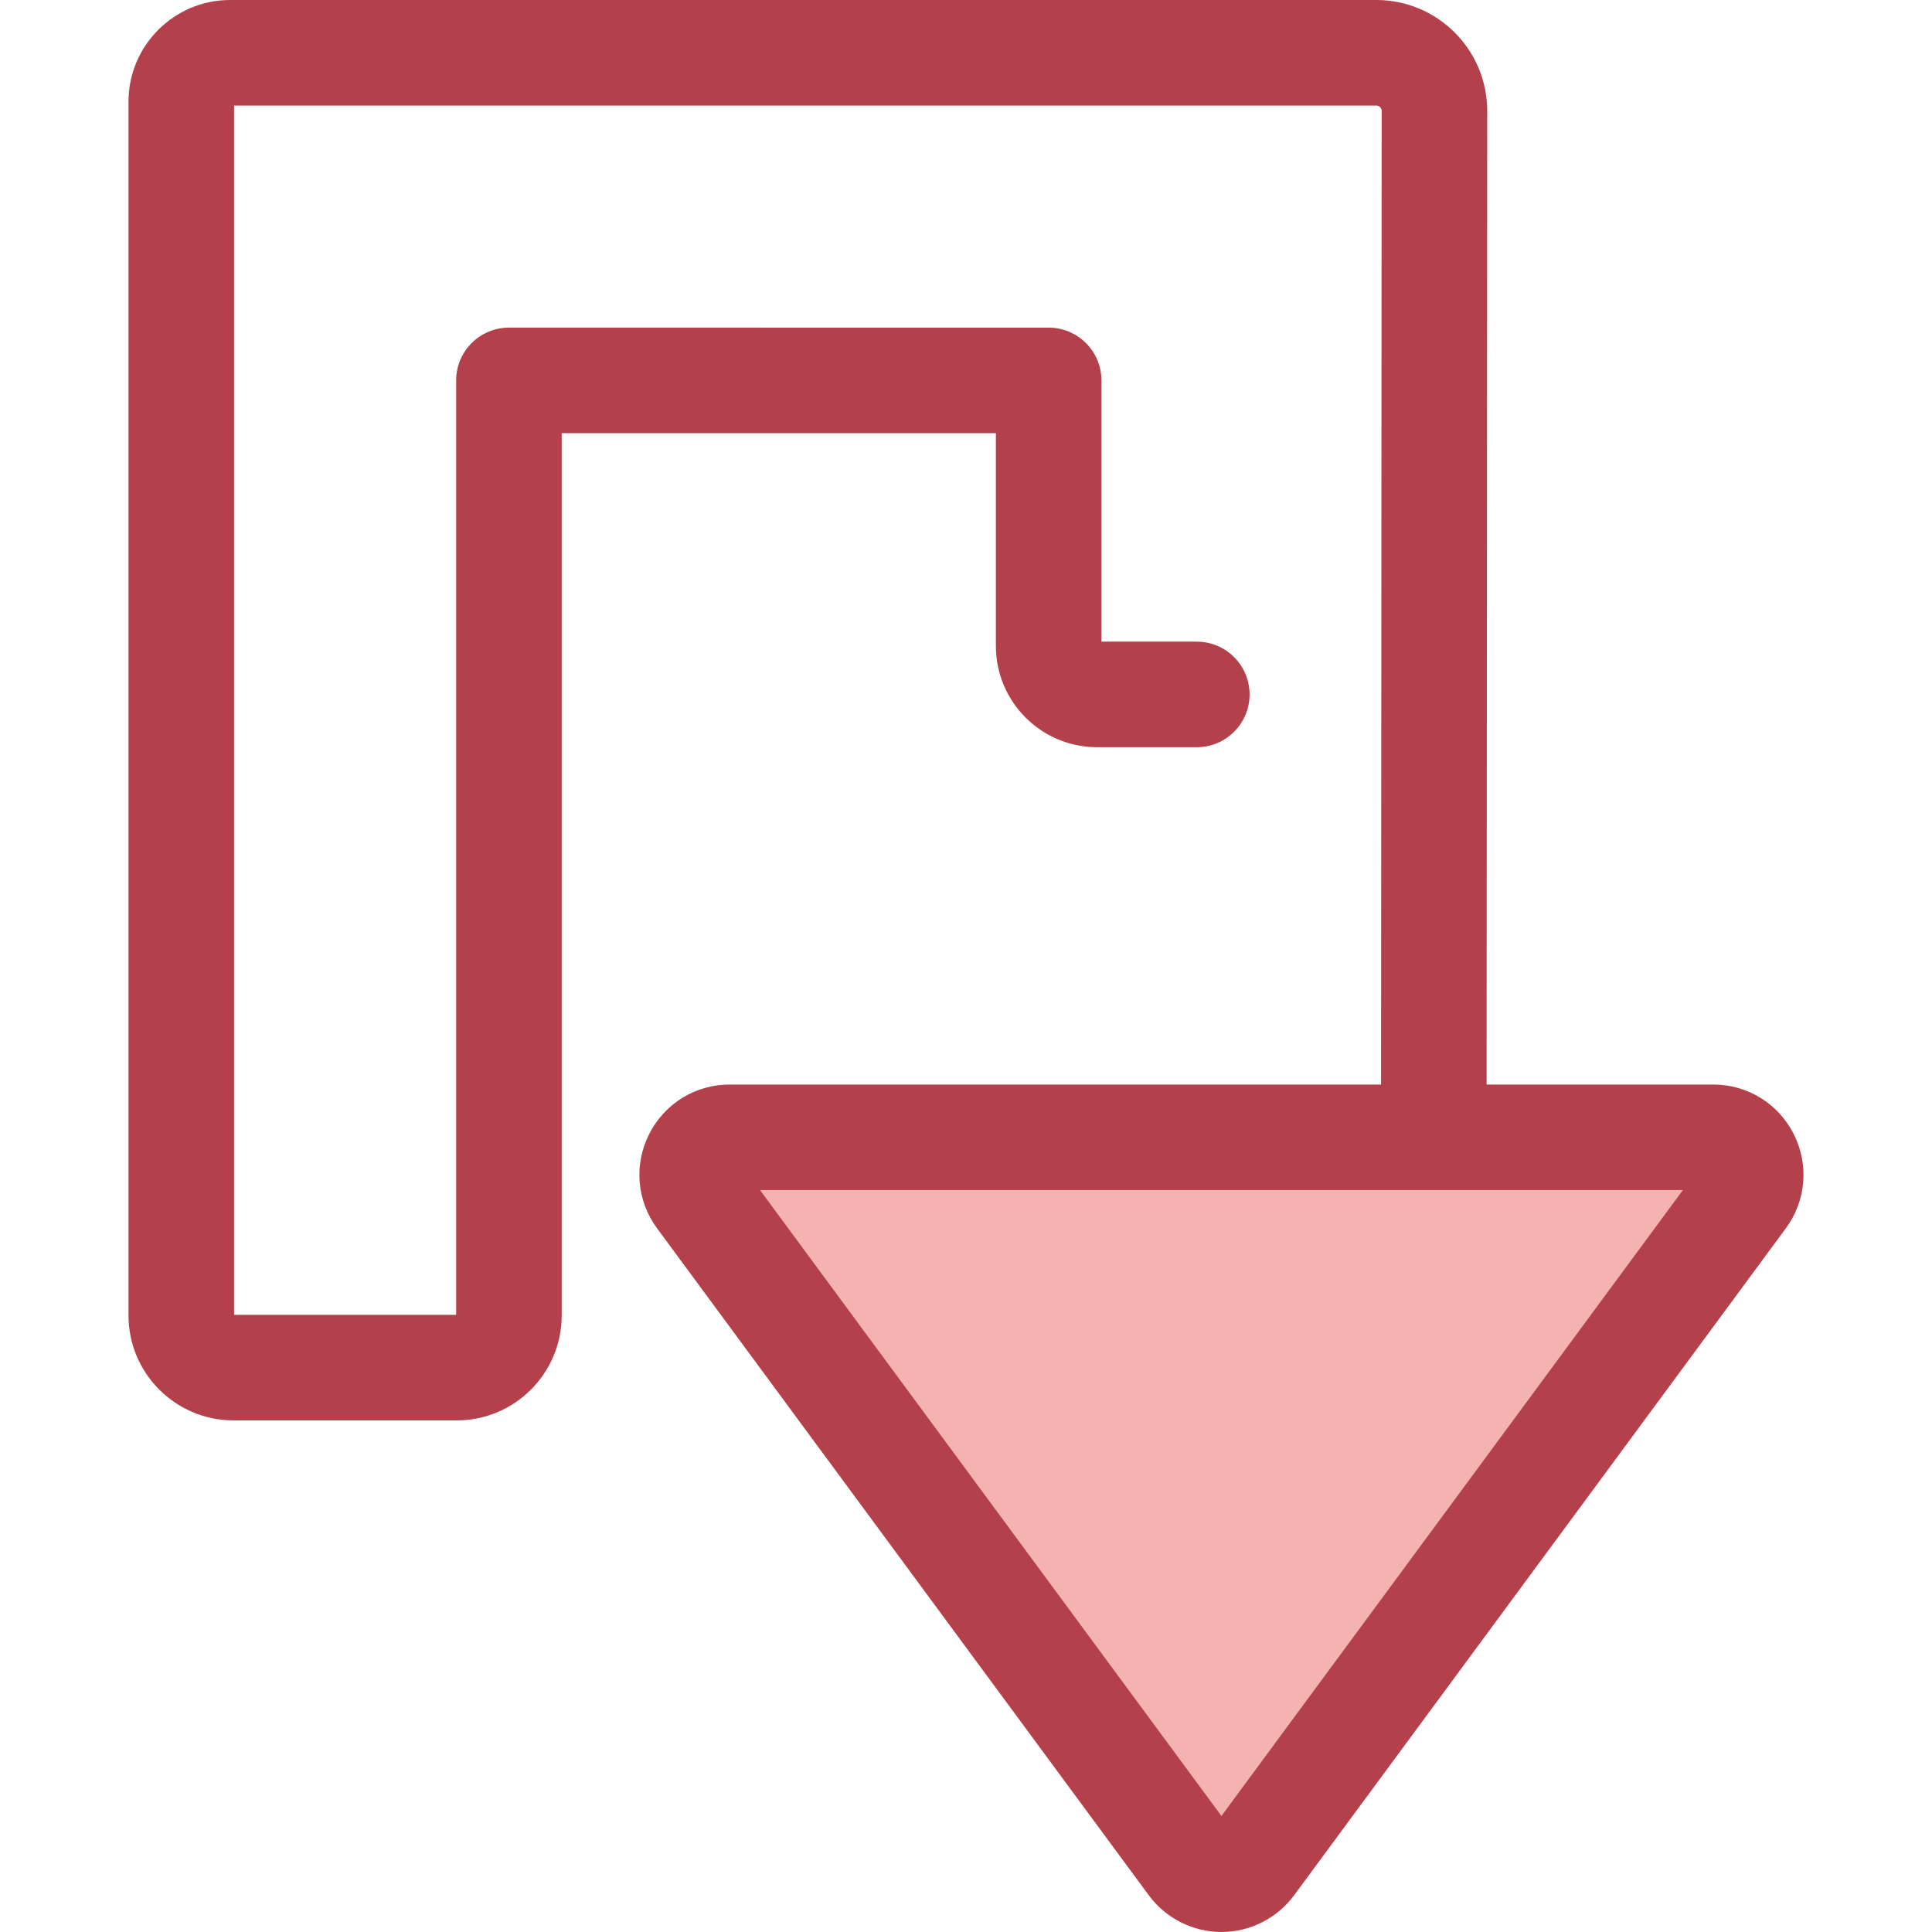
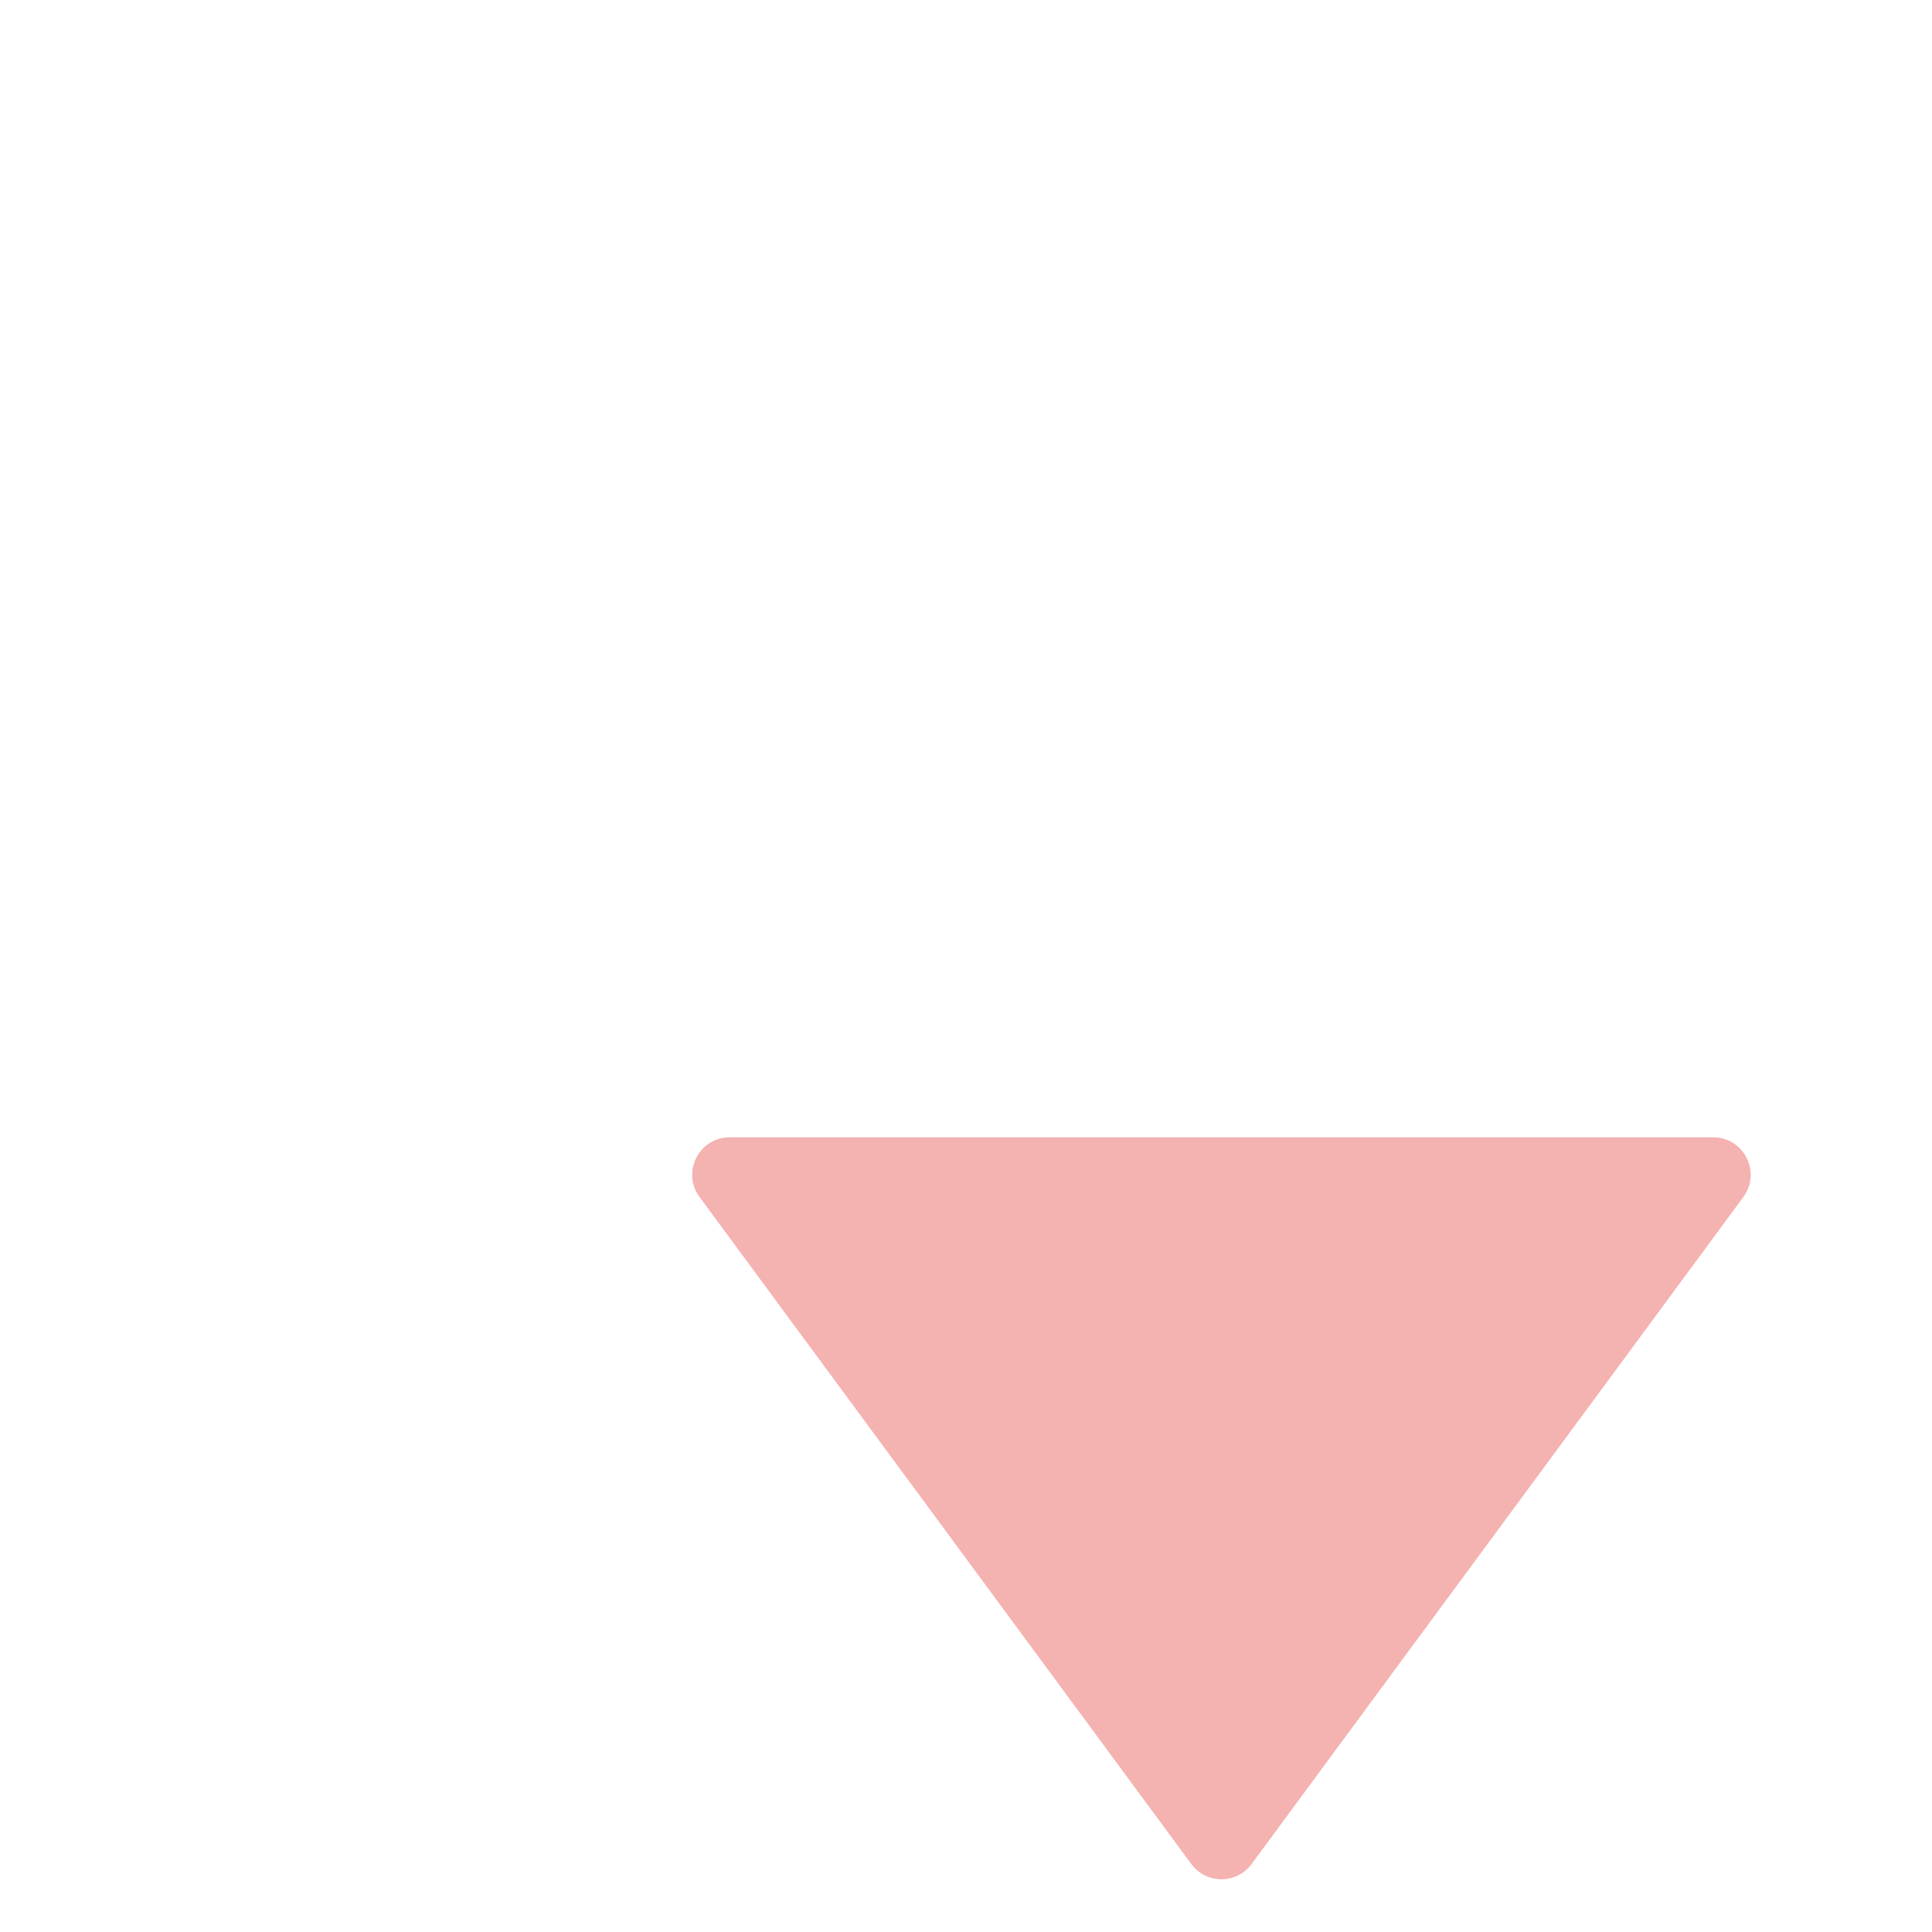
<svg xmlns="http://www.w3.org/2000/svg" height="800px" width="800px" version="1.1" id="Layer_1" viewBox="0 0 512.001 512.001" xml:space="preserve">
  <path style="fill:#F4B2B0;" d="M185.39,317.225L315.7,493.977c3.971,5.386,12.022,5.386,15.993,0l130.309-176.751  c4.835-6.559,0.152-15.829-7.996-15.829h-260.62C185.238,301.397,180.554,310.666,185.39,317.225z" />
-   <path style="fill:#B3404A;" d="M475.355,300.545c-4.092-8.102-12.272-13.135-21.35-13.135h-60.046l0.166-258.03  C394.127,13.18,380.945,0,364.744,0H60.987C46.136,0,34.057,12.081,34.057,26.929v321.676c0,15.338,12.479,27.816,27.817,27.816  h59.167c15.338,0,27.817-12.478,27.817-27.816V114.801h115.064v56.409c0,14.78,12.026,26.806,26.806,26.806h26.437  c7.723,0,13.986-6.261,13.986-13.986c0-7.724-6.263-13.986-13.986-13.986h-25.272v-69.23c0-7.724-6.263-13.986-13.986-13.986  H134.872c-7.723,0-13.986,6.261-13.986,13.986v247.636H62.028V27.971h302.717c0.779,0,1.411,0.632,1.411,1.401l-0.166,258.038  H193.386c-9.077,0-17.258,5.033-21.352,13.135c-4.092,8.102-3.288,17.674,2.099,24.978l130.309,176.751  c4.489,6.089,11.686,9.726,19.254,9.726c7.565,0,14.763-3.635,19.253-9.726L473.26,325.524  C478.645,318.218,479.449,308.647,475.355,300.545z M323.695,481.254L201.407,315.382h244.579L323.695,481.254z" />
</svg>